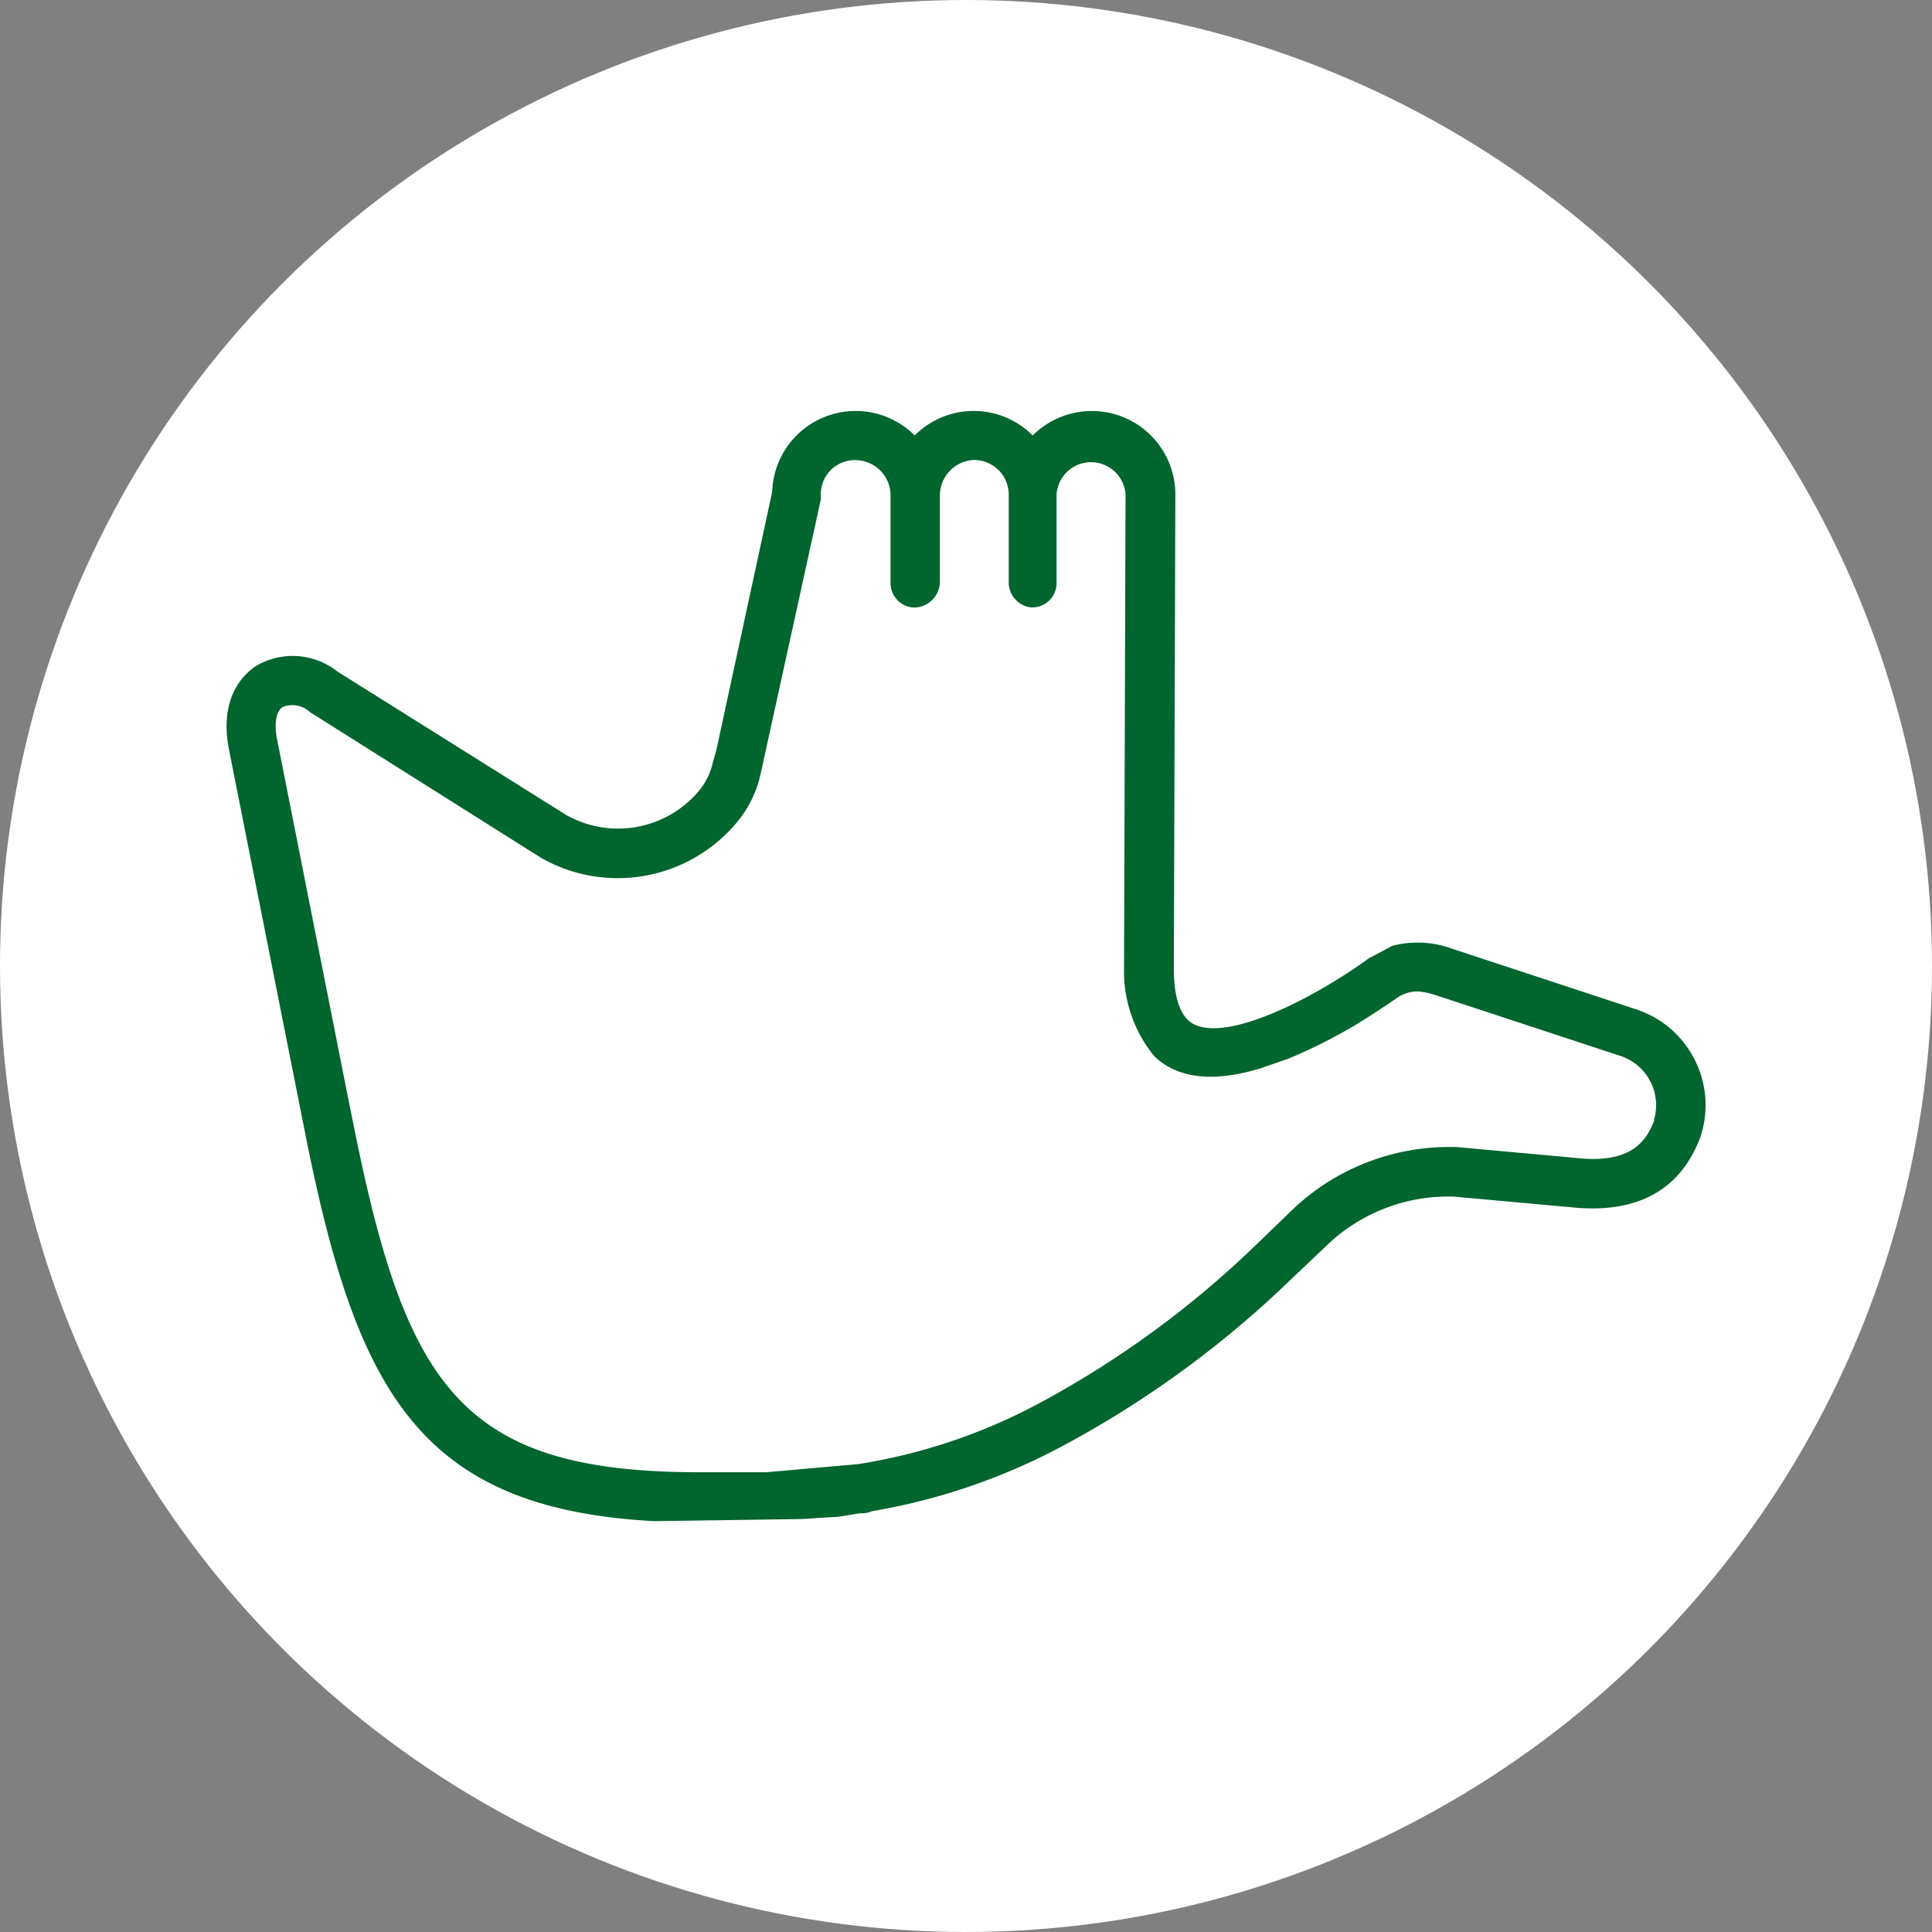
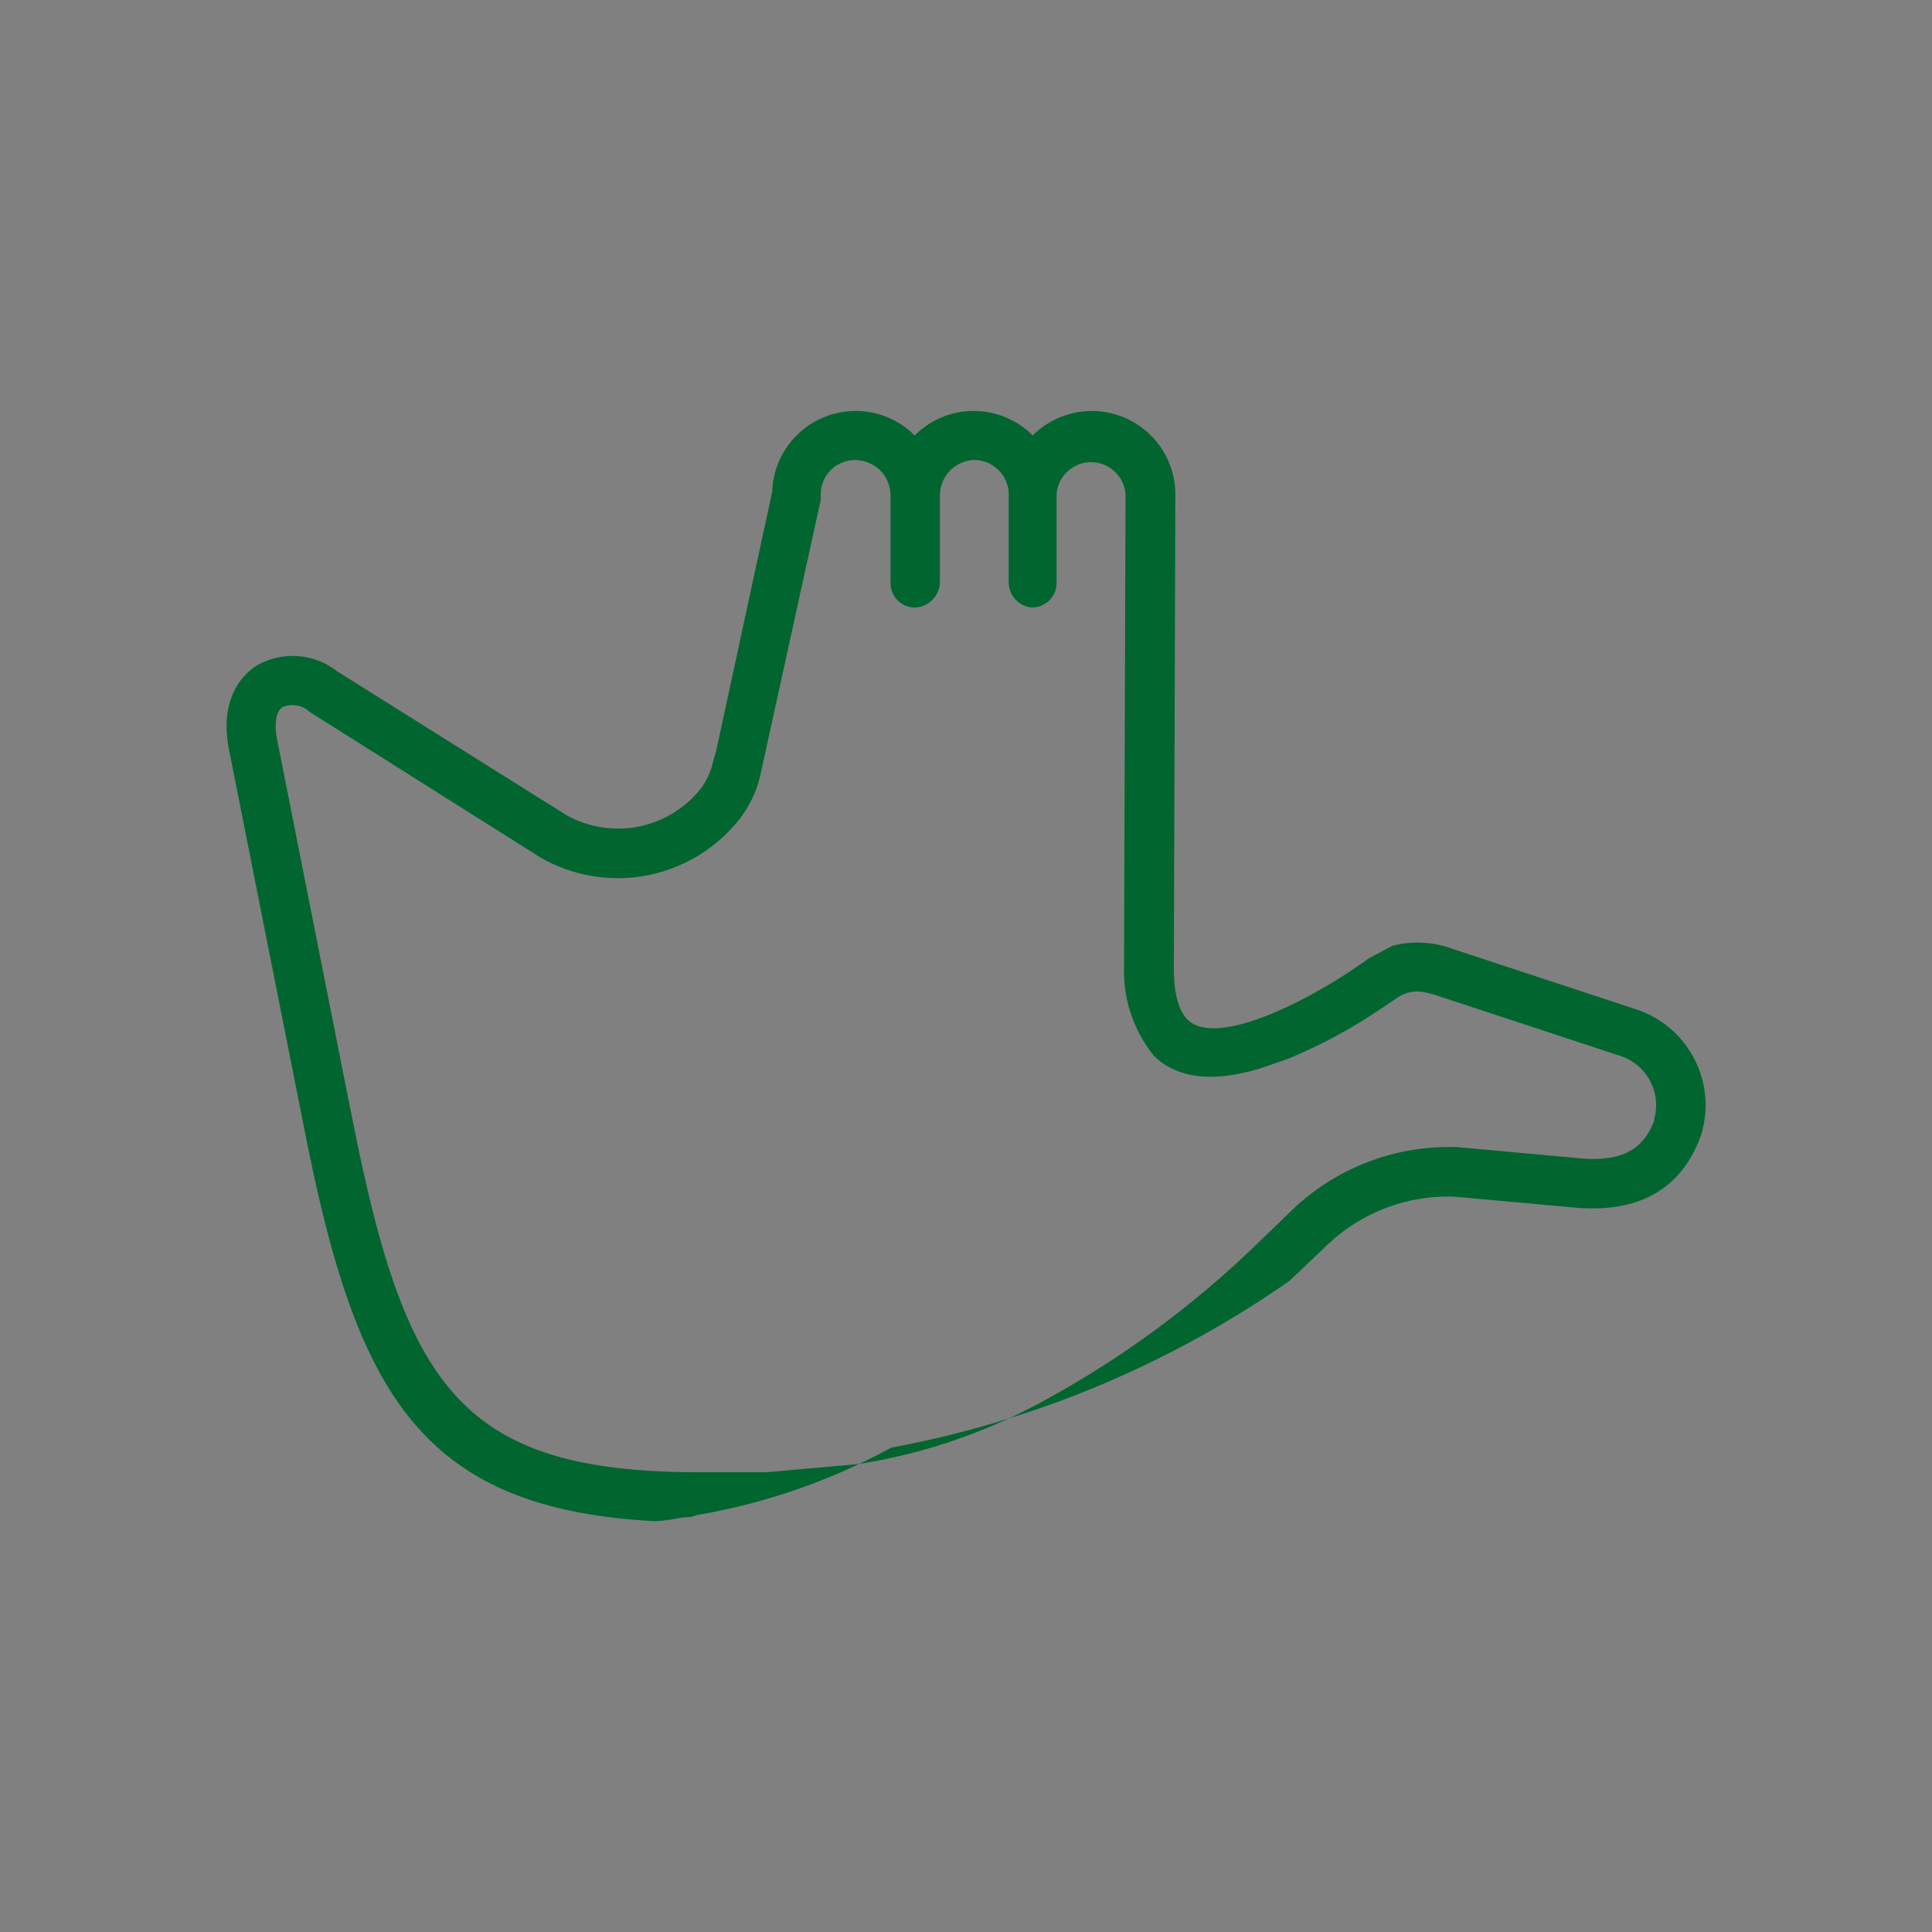
<svg xmlns="http://www.w3.org/2000/svg" id="Layer_1" data-name="Layer 1" viewBox="0 0 128 128">
  <rect x="0" y="0" width="128" height="128" fill="#808080" stroke="none" />
  <defs>
    <style>.cls-1{fill:#fff;}.cls-2{fill:#01652f;}</style>
  </defs>
-   <circle class="cls-1" cx="64" cy="64" r="64" />
-   <path class="cls-2" d="M112.28,70.21a6.67,6.67,0,0,0-3.88-3.34l-12.15-4a6.68,6.68,0,0,0-4-.21l-1.56.83c-3.58,2.6-9.24,5.52-11.57,4.38-.89-.44-1.35-1.7-1.35-3.71l.1-31.4a5.53,5.53,0,0,0-5.53-5.53h0a5.55,5.55,0,0,0-3.92,1.62,5.52,5.52,0,0,0-7.82,0,5.53,5.53,0,0,0-9.44,3.73L47.45,49.74l-.22.77a4.63,4.63,0,0,1-.81,1.75A7,7,0,0,1,37.52,54L22.34,44.48A4.77,4.77,0,0,0,17,44.1c-.8.51-2.55,2.07-1.81,5.66l5,25.18c3.4,17.21,7.54,25,23.16,25.84l9.78-.14,1.85-.12c.68,0,1.33-.17,2-.26l.16,0h0a1.71,1.71,0,0,0,.64-.14,41.39,41.39,0,0,0,12.9-4.47A67.72,67.72,0,0,0,85.43,84.86L88,82.42a11.6,11.6,0,0,1,8.34-3.14l8.15.74c4.09.32,6.87-1.23,8.17-4.7A6.67,6.67,0,0,0,112.28,70.21Zm-2.67,4c-.54,1.4-1.53,2.81-4.83,2.54L96.57,76a15.07,15.07,0,0,0-10.79,4L83.2,82.49a64.62,64.62,0,0,1-14,10.29A37.76,37.76,0,0,1,56.86,97l-6.08.54-.55,0c-.36,0-.73,0-1.09,0H46.36c-15.14,0-19.14-5.15-22.52-21l-.1-.45L23,72.43,18.38,49.1c-.24-1.11-.1-2,.36-2.26a1.68,1.68,0,0,1,1.78.33l15.32,9.66A10.27,10.27,0,0,0,49,54.26a7.53,7.53,0,0,0,1.38-2.93l4-18.23,0-.4a2.26,2.26,0,0,1,2.67-2.18A2.33,2.33,0,0,1,59,32.85v5.78a1.63,1.63,0,0,0,1,1.5,1.58,1.58,0,0,0,.53.12,1.72,1.72,0,0,0,1.74-1.75V32.88a2.36,2.36,0,0,1,2.15-2.4,2.29,2.29,0,0,1,2.41,2.28v5.78a1.67,1.67,0,0,0,1.46,1.7A1.61,1.61,0,0,0,70,38.63V32.76a2.29,2.29,0,0,1,4.57,0l-.1,31.4c0,.15,0,.27,0,.42a8.88,8.88,0,0,0,2,5.39,4.62,4.62,0,0,0,1.14.81c1.68.84,3.79.64,5.9,0l1.82-.63a34.18,34.18,0,0,0,5.26-2.73L92,66.5l.53-.37a2.38,2.38,0,0,1,1.5-.44h0a5.66,5.66,0,0,1,1.18.27l12.15,4a3.43,3.43,0,0,1,2.21,4.27Z" />
+   <path class="cls-2" d="M112.28,70.21a6.67,6.67,0,0,0-3.88-3.34l-12.15-4a6.68,6.68,0,0,0-4-.21l-1.56.83c-3.58,2.6-9.24,5.52-11.57,4.38-.89-.44-1.35-1.7-1.35-3.71l.1-31.4a5.53,5.53,0,0,0-5.53-5.53h0a5.55,5.55,0,0,0-3.92,1.62,5.52,5.52,0,0,0-7.82,0,5.53,5.53,0,0,0-9.44,3.73L47.45,49.74l-.22.77a4.63,4.63,0,0,1-.81,1.75A7,7,0,0,1,37.52,54L22.34,44.48A4.77,4.77,0,0,0,17,44.1c-.8.51-2.55,2.07-1.81,5.66l5,25.18c3.4,17.21,7.54,25,23.16,25.84c.68,0,1.33-.17,2-.26l.16,0h0a1.71,1.71,0,0,0,.64-.14,41.39,41.39,0,0,0,12.9-4.47A67.72,67.72,0,0,0,85.43,84.86L88,82.42a11.6,11.6,0,0,1,8.34-3.14l8.15.74c4.09.32,6.87-1.23,8.17-4.7A6.67,6.67,0,0,0,112.28,70.21Zm-2.67,4c-.54,1.4-1.53,2.81-4.83,2.54L96.57,76a15.07,15.07,0,0,0-10.79,4L83.2,82.49a64.62,64.62,0,0,1-14,10.29A37.76,37.76,0,0,1,56.86,97l-6.08.54-.55,0c-.36,0-.73,0-1.09,0H46.36c-15.14,0-19.14-5.15-22.52-21l-.1-.45L23,72.43,18.38,49.1c-.24-1.11-.1-2,.36-2.26a1.68,1.68,0,0,1,1.78.33l15.32,9.66A10.27,10.27,0,0,0,49,54.26a7.53,7.53,0,0,0,1.38-2.93l4-18.23,0-.4a2.26,2.26,0,0,1,2.67-2.18A2.33,2.33,0,0,1,59,32.85v5.78a1.63,1.63,0,0,0,1,1.5,1.58,1.58,0,0,0,.53.12,1.72,1.72,0,0,0,1.74-1.75V32.88a2.36,2.36,0,0,1,2.15-2.4,2.29,2.29,0,0,1,2.41,2.28v5.78a1.67,1.67,0,0,0,1.46,1.7A1.61,1.61,0,0,0,70,38.63V32.76a2.29,2.29,0,0,1,4.57,0l-.1,31.4c0,.15,0,.27,0,.42a8.88,8.88,0,0,0,2,5.39,4.62,4.62,0,0,0,1.14.81c1.68.84,3.79.64,5.9,0l1.82-.63a34.18,34.18,0,0,0,5.26-2.73L92,66.5l.53-.37a2.38,2.38,0,0,1,1.5-.44h0a5.66,5.66,0,0,1,1.18.27l12.15,4a3.43,3.43,0,0,1,2.21,4.27Z" />
</svg>